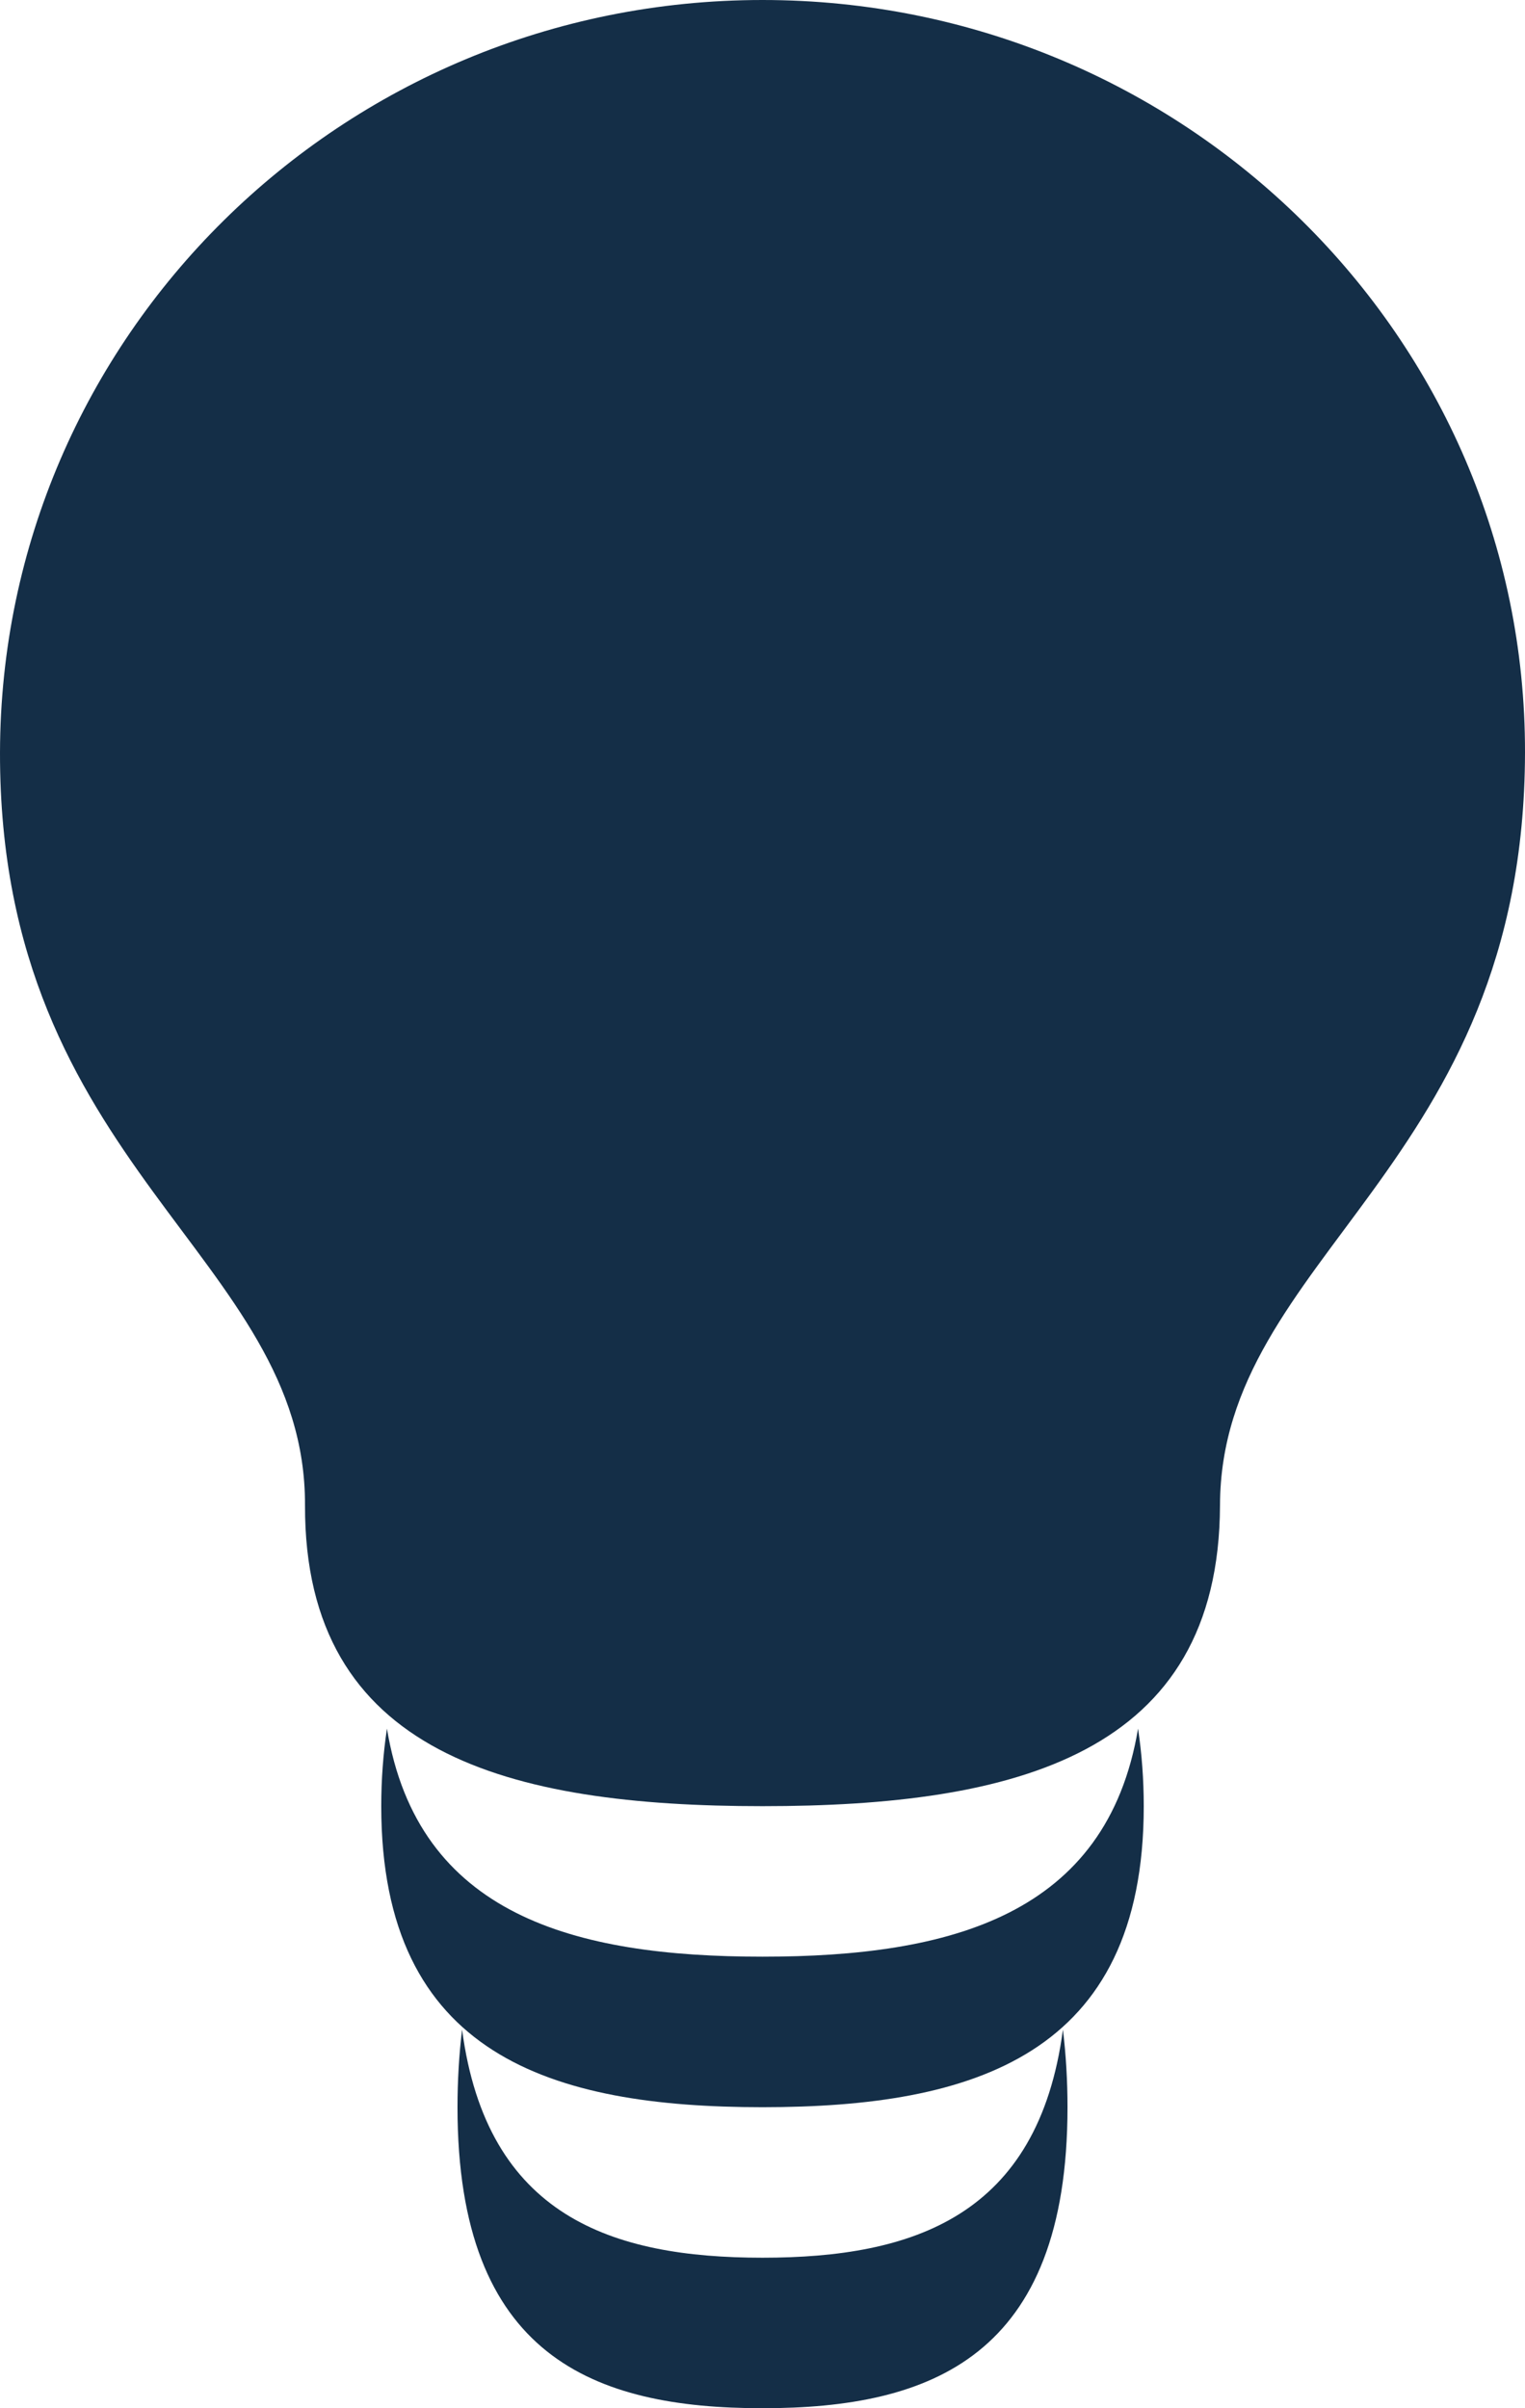
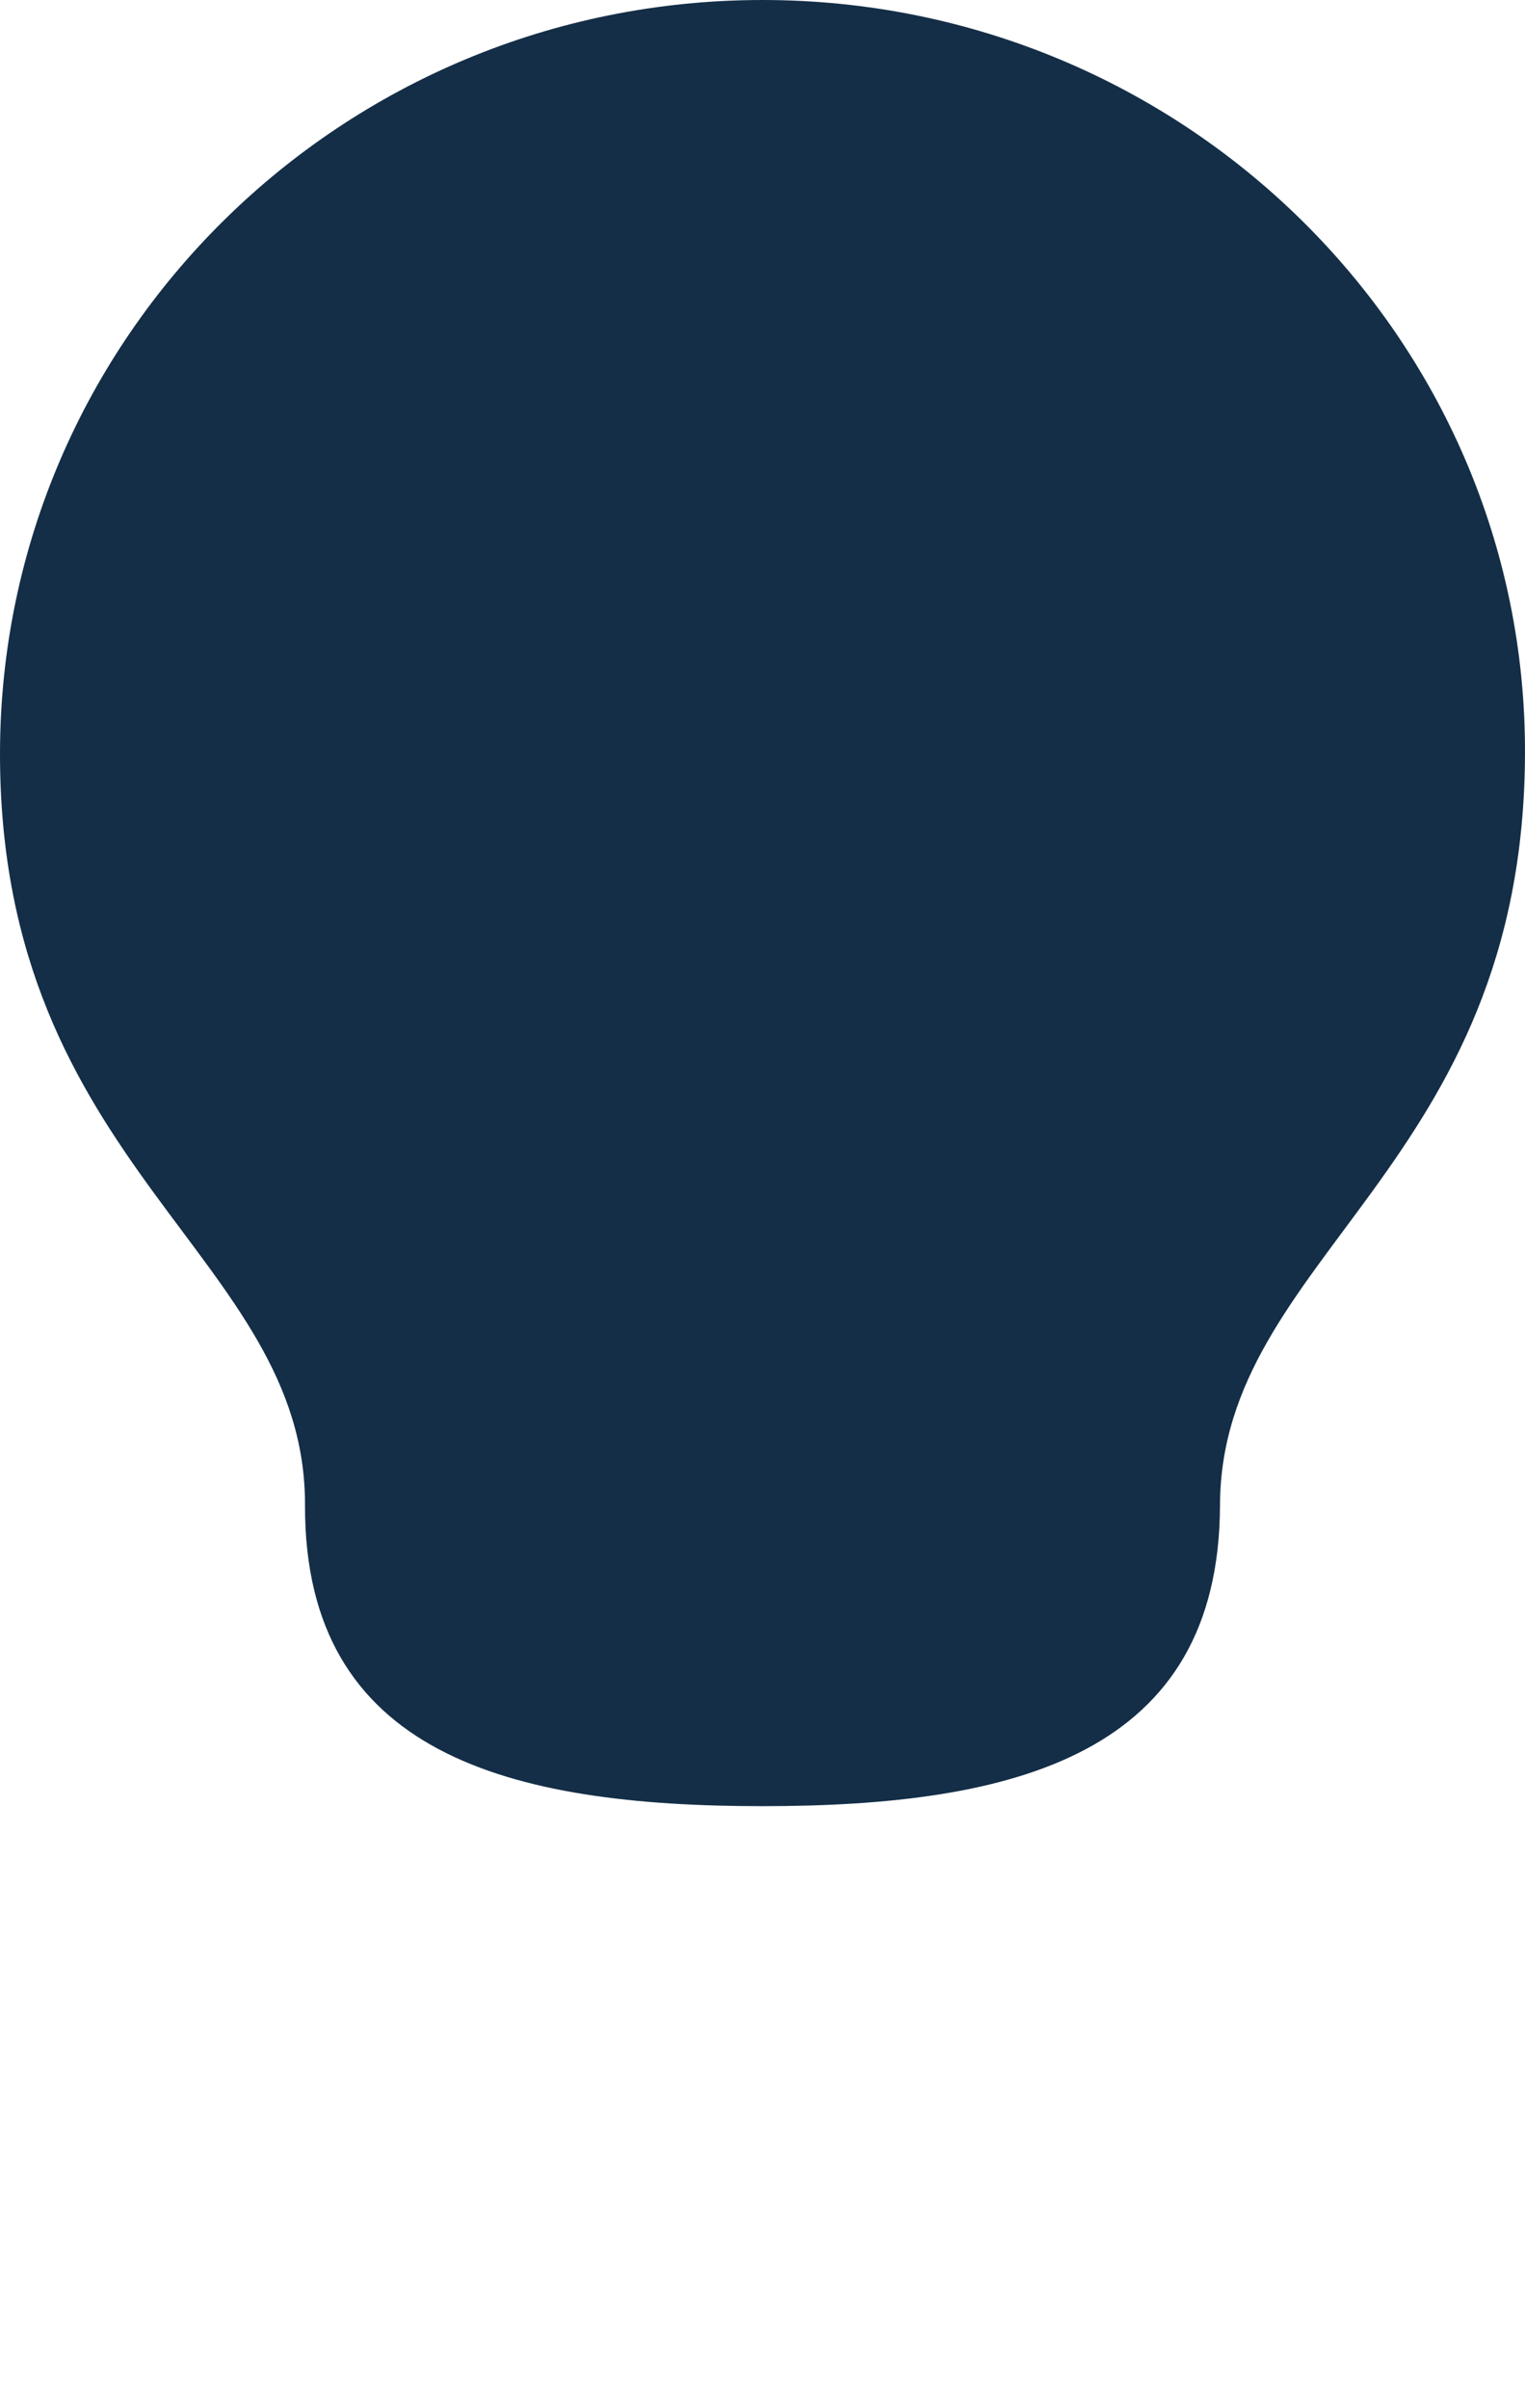
<svg xmlns="http://www.w3.org/2000/svg" width="19" height="30" viewBox="0 0 19 30" fill="none">
  <g clip-path="url(#clip0_50_593)">
    <path d="M3.8 18.75C3.791 21.858 6.351 22.5 9.5 22.5C12.649 22.5 15.191 21.858 15.2 18.75C15.21 15.642 18.991 14.55 19 9.375C19.009 4.2 14.744 0 9.5 0C4.256 0 0.01 4.2 1.76946e-05 9.375C-0.009 14.55 3.81 15.642 3.8 18.75Z" fill="#142E47" />
-     <path d="M9.5 24.375C7.154 24.375 5.206 23.859 4.821 21.534C4.774 21.848 4.75 22.172 4.75 22.5C4.75 25.608 6.878 26.25 9.5 26.25C12.122 26.25 14.25 25.608 14.25 22.5C14.25 22.172 14.226 21.848 14.179 21.534C13.789 23.859 11.842 24.375 9.5 24.375Z" fill="#142E47" />
-     <path d="M9.5 28.125C7.624 28.125 6.066 27.609 5.757 25.284C5.719 25.598 5.7 25.922 5.7 26.25C5.7 29.358 7.401 30 9.5 30C11.6 30 13.3 29.358 13.3 26.25C13.3 25.922 13.281 25.598 13.243 25.284C12.934 27.609 11.376 28.125 9.5 28.125Z" fill="#142E47" />
  </g>
  <defs>
    <clipPath id="clip0_50_593">
      <rect width="19" height="30" fill="white" />
    </clipPath>
  </defs>
</svg>